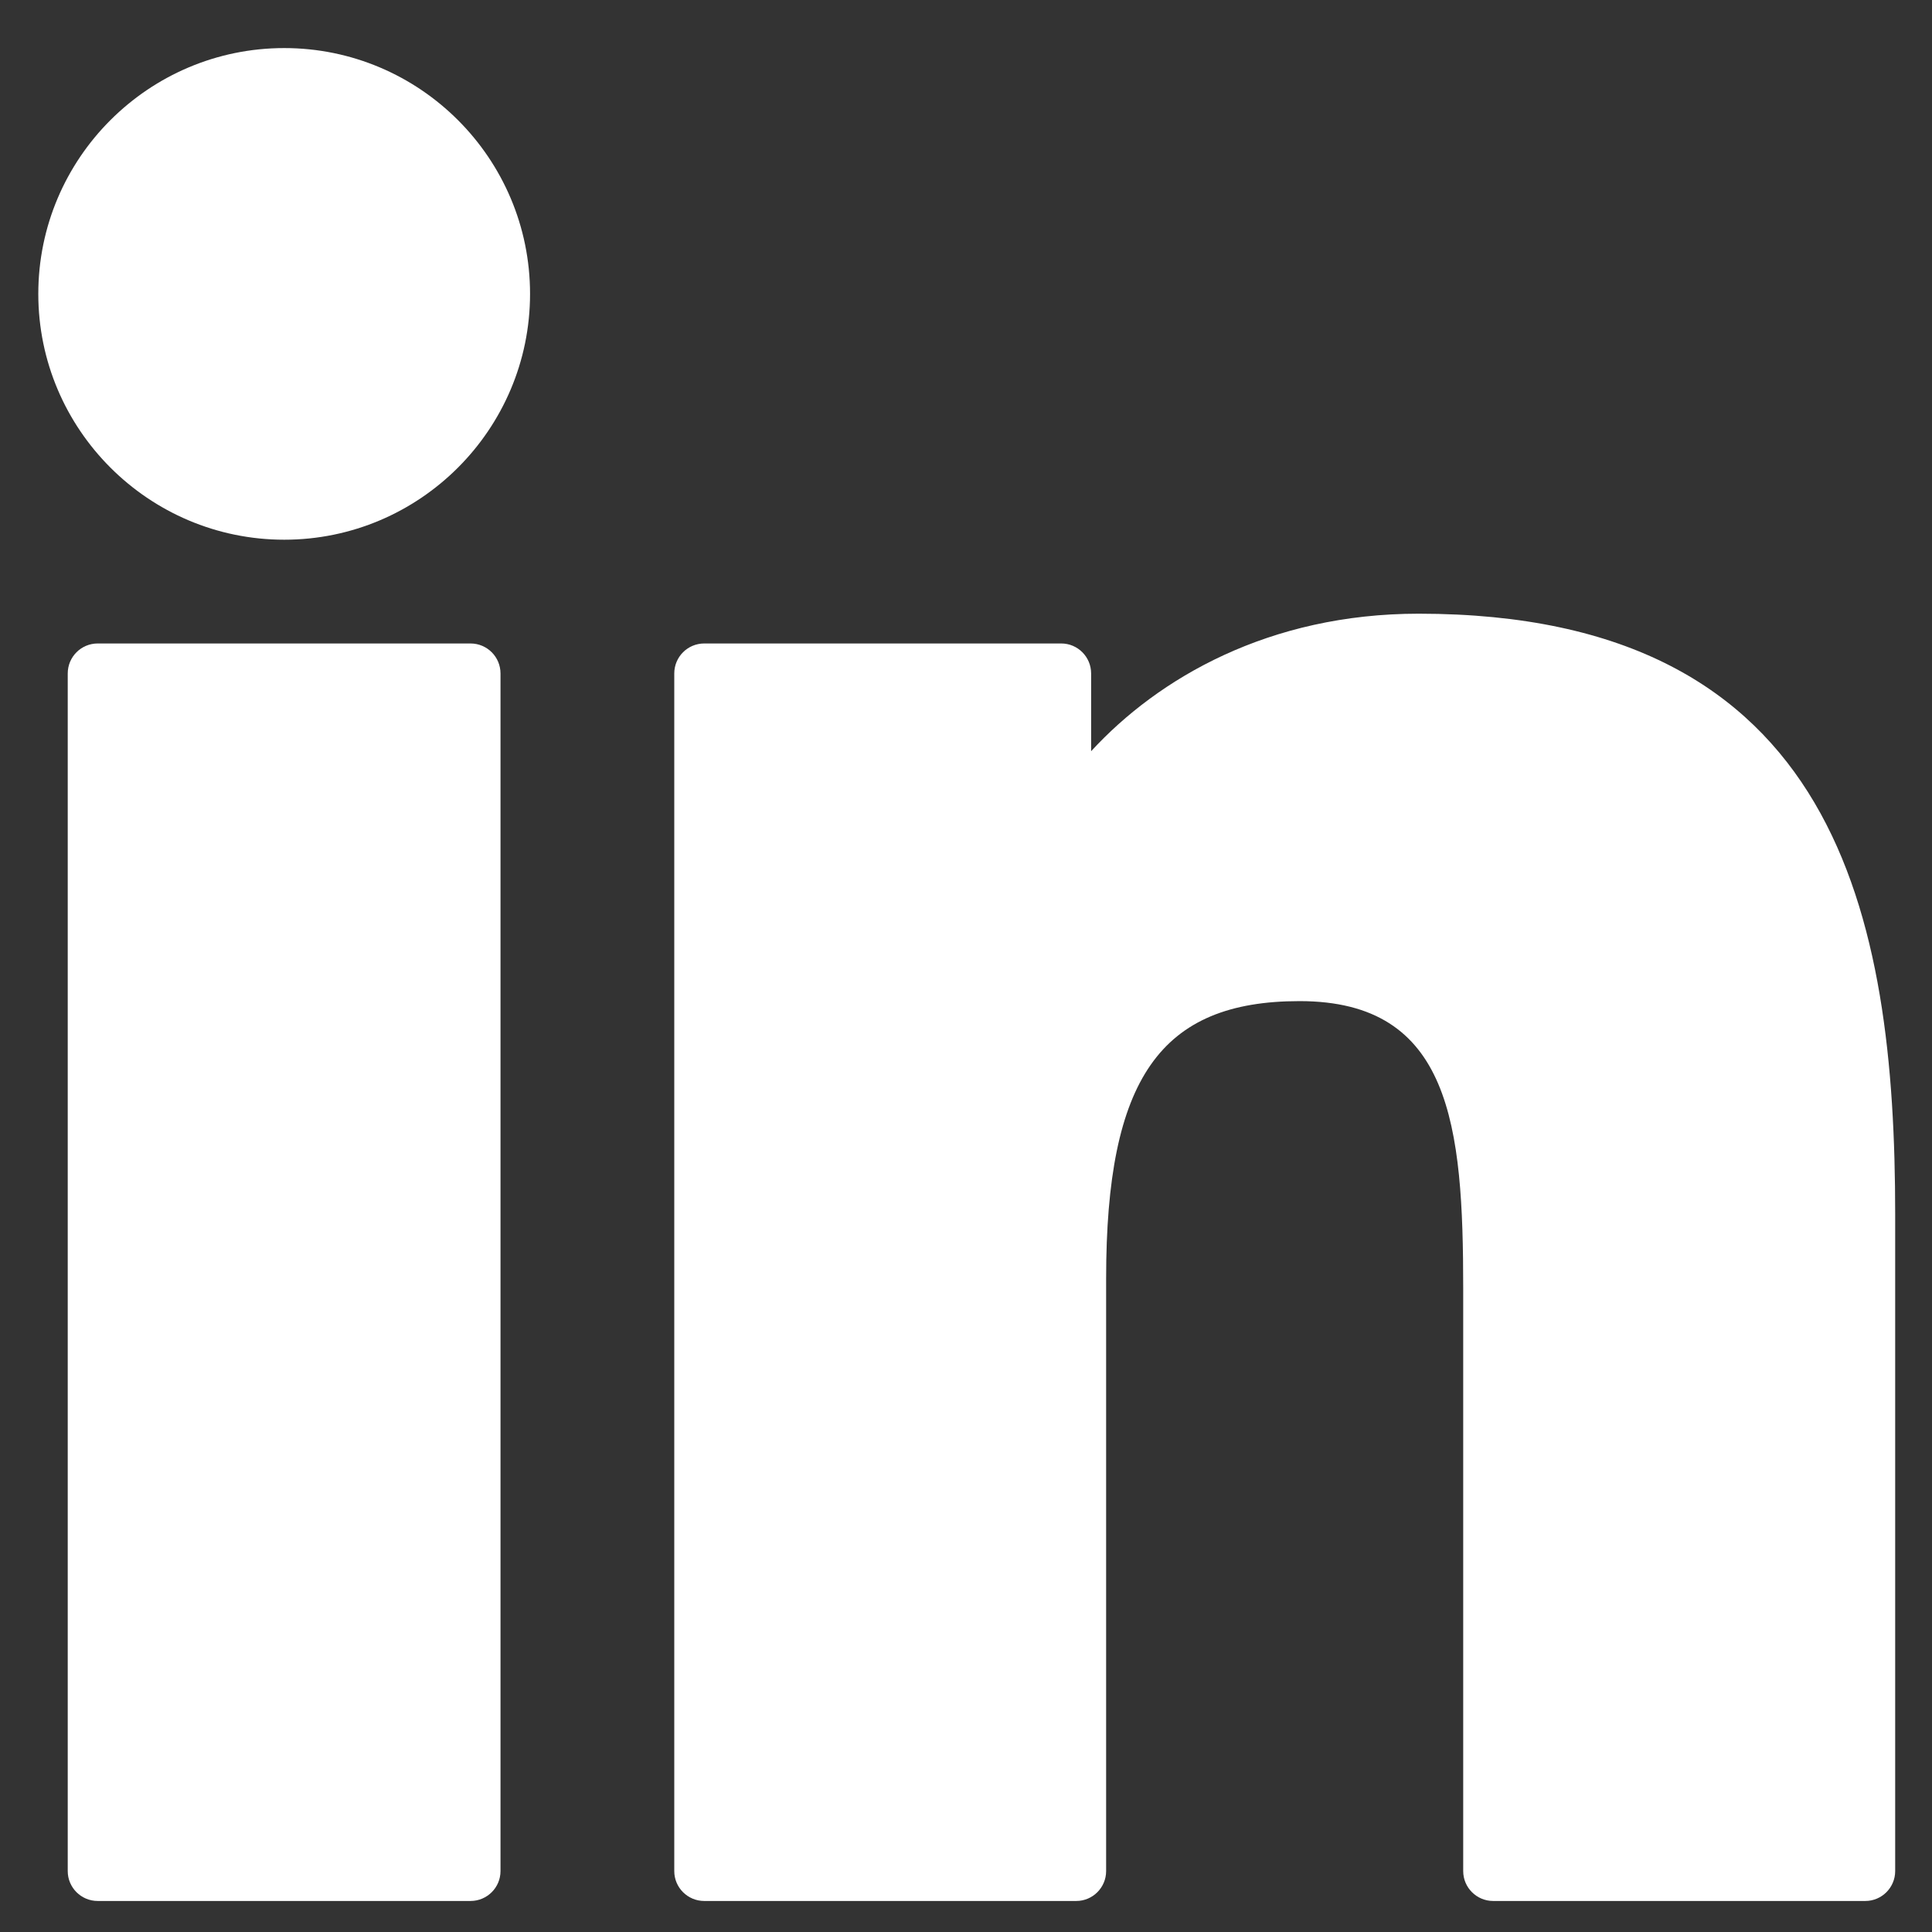
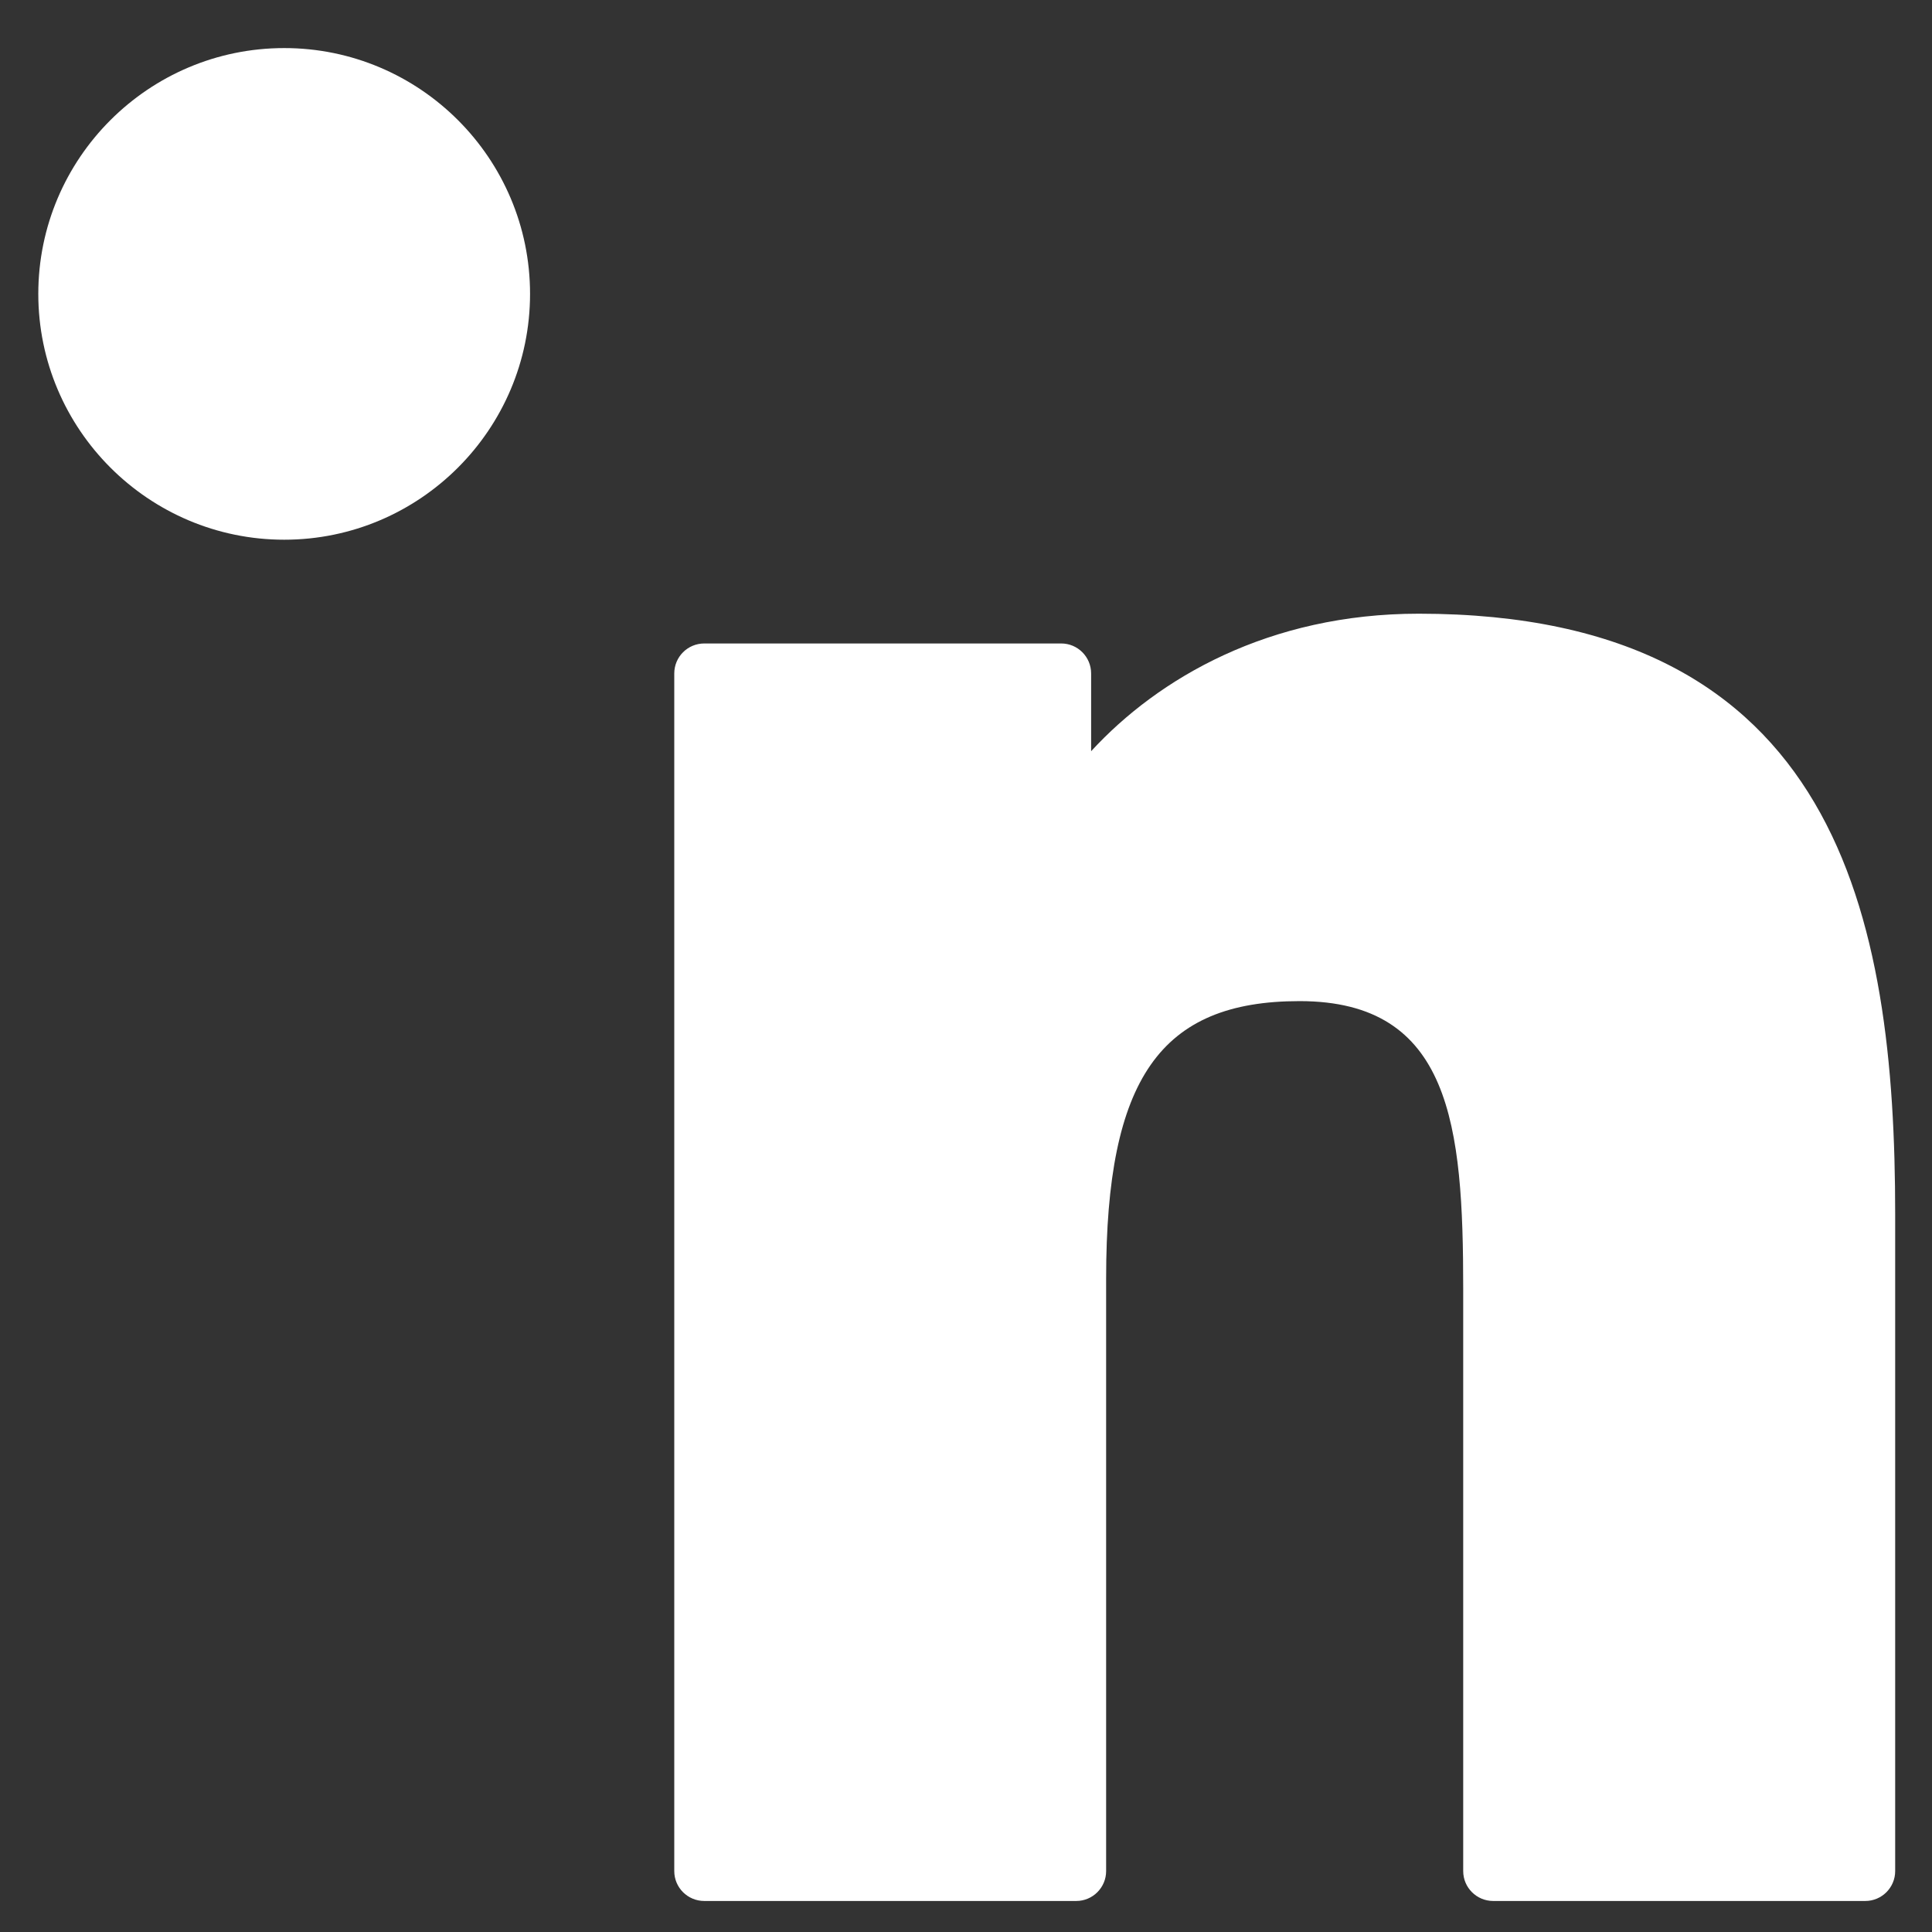
<svg xmlns="http://www.w3.org/2000/svg" width="17" height="17" viewBox="0 0 17 17" fill="none">
  <rect x="0" y="0" width="17" height="17" fill="#333333" stroke="none" />
-   <path d="M4.14 5.662H0.86C0.714 5.662 0.596 5.78 0.596 5.926V16.464C0.596 16.609 0.714 16.727 0.86 16.727H4.14C4.286 16.727 4.404 16.609 4.404 16.464V5.926C4.404 5.78 4.286 5.662 4.14 5.662Z" fill="white" />
  <path d="M2.501 0.423C1.308 0.423 0.337 1.393 0.337 2.586C0.337 3.778 1.308 4.749 2.501 4.749C3.694 4.749 4.664 3.778 4.664 2.586C4.664 1.393 3.694 0.423 2.501 0.423Z" fill="white" />
  <path d="M12.483 5.4C11.166 5.4 10.192 5.967 9.601 6.61V5.926C9.601 5.78 9.483 5.662 9.338 5.662H6.197C6.051 5.662 5.933 5.78 5.933 5.926V16.464C5.933 16.609 6.051 16.727 6.197 16.727H9.47C9.615 16.727 9.733 16.609 9.733 16.464V11.25C9.733 9.493 10.21 8.809 11.435 8.809C12.769 8.809 12.875 9.906 12.875 11.34V16.464C12.875 16.609 12.993 16.727 13.139 16.727H16.413C16.558 16.727 16.676 16.609 16.676 16.464V10.684C16.676 8.071 16.178 5.4 12.483 5.4Z" fill="white" />
</svg>